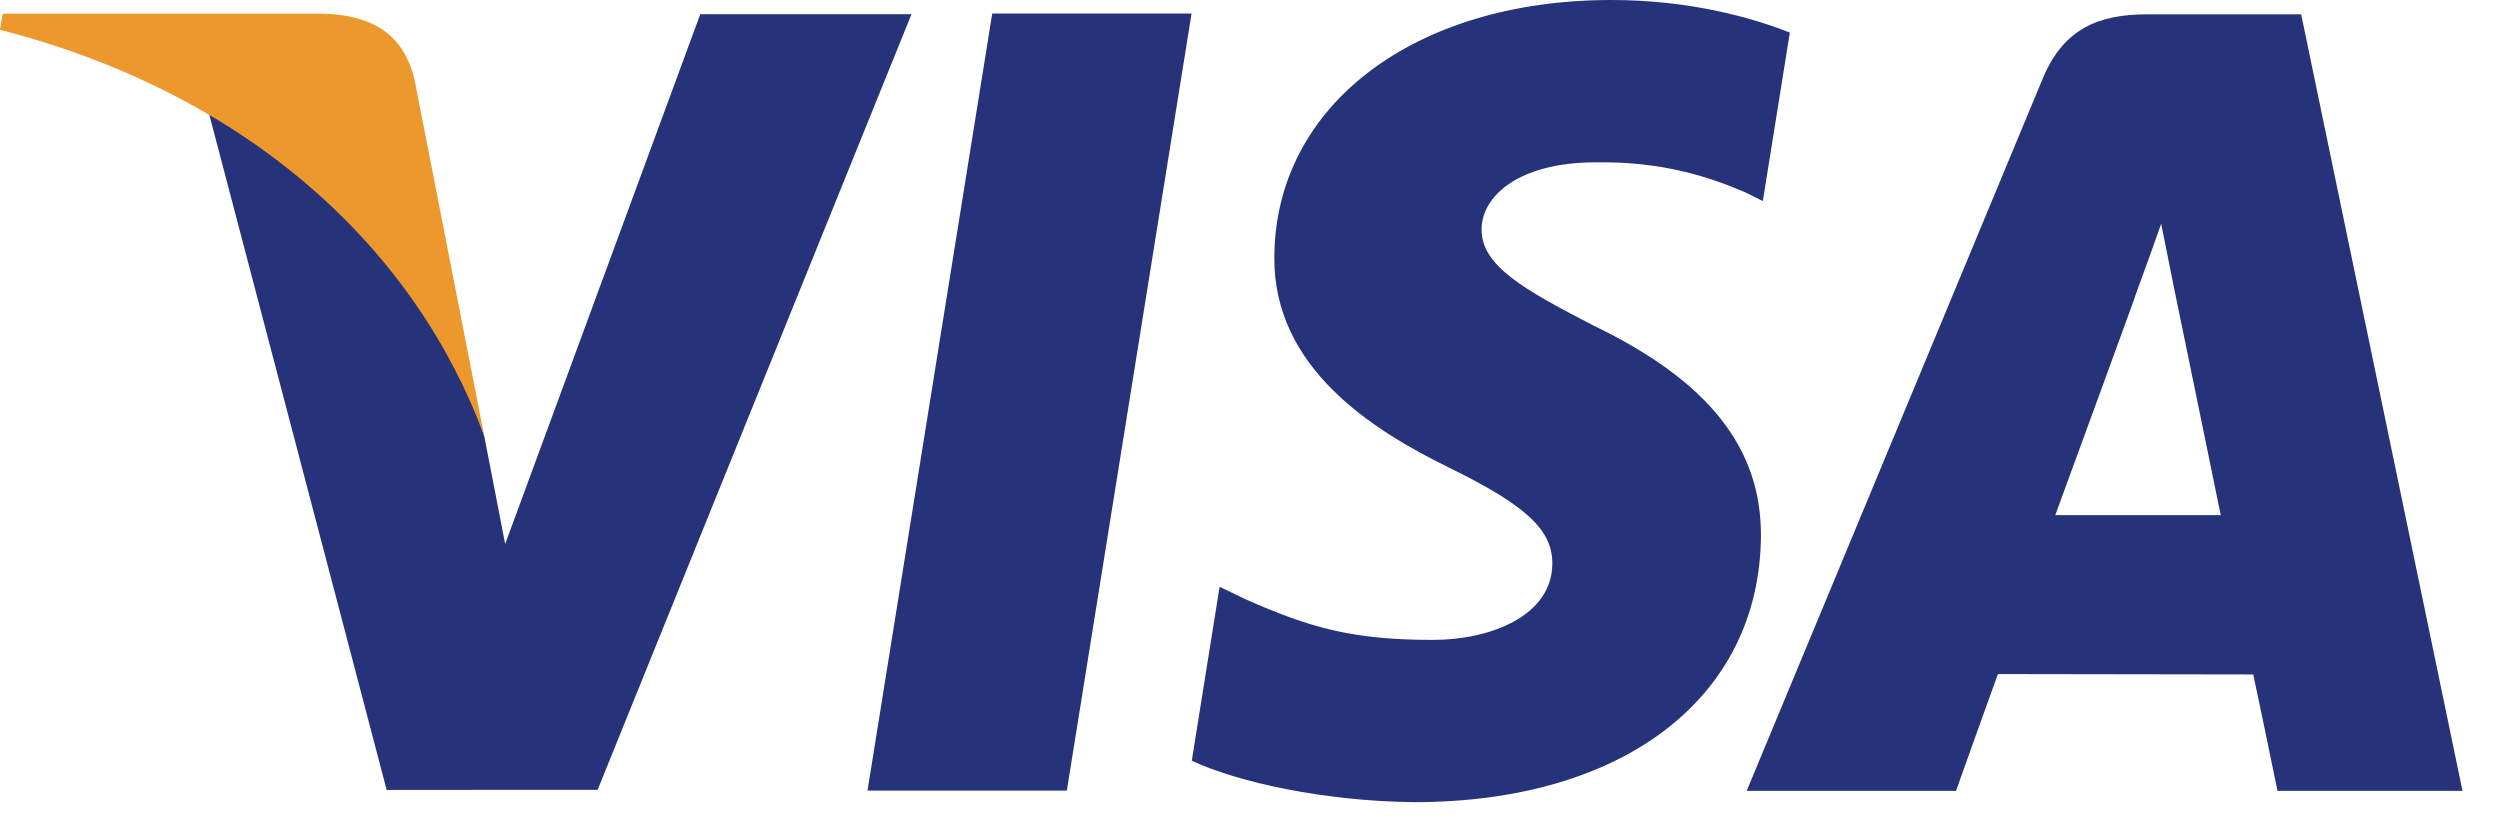
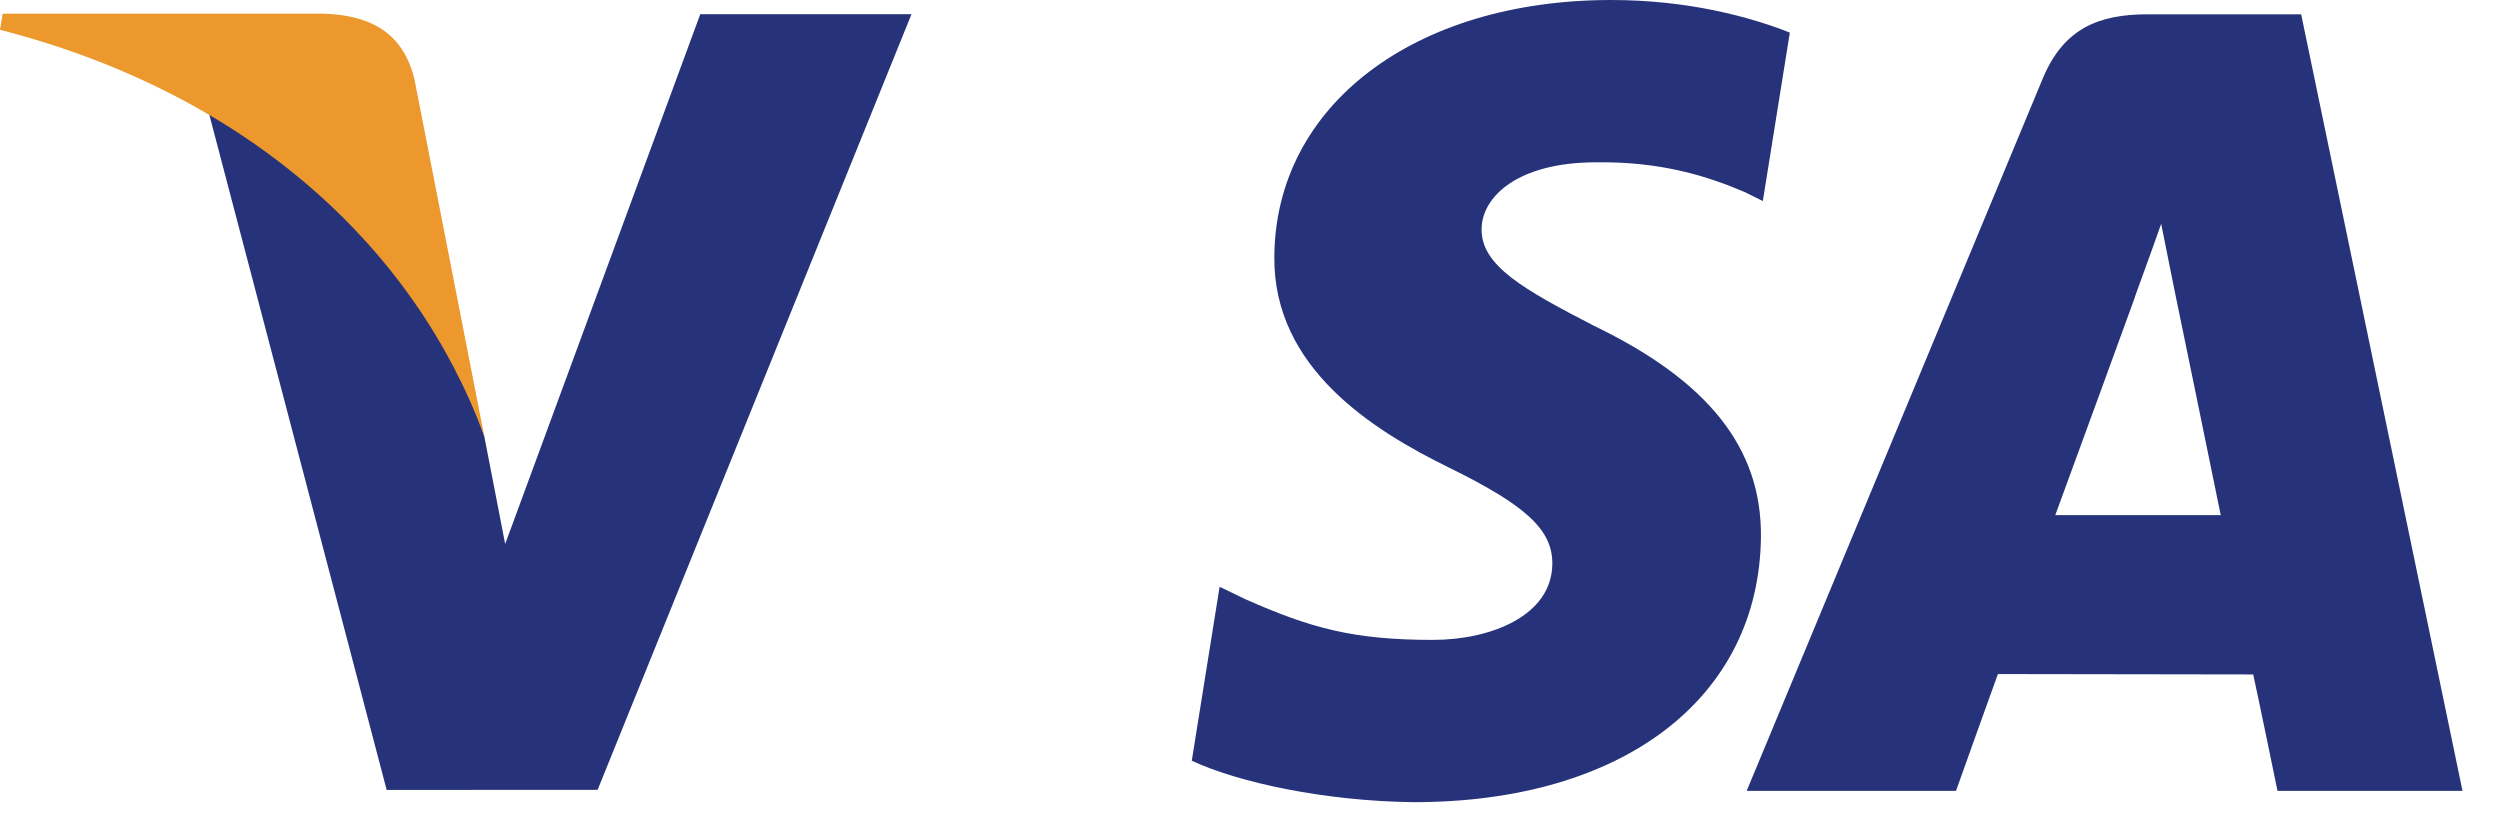
<svg xmlns="http://www.w3.org/2000/svg" width="45" height="15" viewBox="0 0 45 15" fill="none">
-   <path fill-rule="evenodd" clip-rule="evenodd" d="M15.615 14.231L17.86 0.244H21.448L19.203 14.231H15.615Z" fill="#26337A" />
  <path fill-rule="evenodd" clip-rule="evenodd" d="M32.217 0.587C31.508 0.306 30.392 0 29.002 0C25.455 0 22.958 1.898 22.938 4.616C22.915 6.627 24.719 7.748 26.08 8.416C27.478 9.101 27.947 9.54 27.942 10.152C27.932 11.089 26.826 11.518 25.794 11.518C24.358 11.518 23.595 11.307 22.415 10.785L21.953 10.562L21.452 13.693C22.288 14.083 23.839 14.421 25.449 14.439C29.219 14.439 31.668 12.563 31.697 9.661C31.71 8.066 30.754 6.858 28.683 5.86C27.43 5.212 26.66 4.782 26.669 4.125C26.67 3.544 27.319 2.922 28.724 2.922C29.898 2.903 30.747 3.175 31.409 3.459L31.731 3.619L32.217 0.587Z" fill="#26337A" />
  <path fill-rule="evenodd" clip-rule="evenodd" d="M36.995 9.272C37.292 8.468 38.424 5.362 38.424 5.362C38.403 5.399 38.72 4.552 38.901 4.028L39.143 5.234C39.143 5.234 39.832 8.573 39.973 9.272C39.415 9.272 37.695 9.272 36.995 9.272ZM41.421 0.258H38.648C37.788 0.258 37.145 0.505 36.768 1.417L31.44 14.236H35.208C35.208 14.236 35.823 12.512 35.962 12.133C36.373 12.133 40.035 12.14 40.558 12.14C40.665 12.629 40.995 14.236 40.995 14.236H44.325L41.421 0.258Z" fill="#26337A" />
  <path fill-rule="evenodd" clip-rule="evenodd" d="M12.605 0.255L9.093 9.792L8.717 7.853C8.063 5.62 6.026 3.199 3.747 1.986L6.96 14.219L10.757 14.217L16.407 0.255H12.605Z" fill="#26337A" />
  <path fill-rule="evenodd" clip-rule="evenodd" d="M5.833 0.246H0.048L0 0.536C4.502 1.694 7.481 4.491 8.717 7.853L7.46 1.426C7.243 0.54 6.613 0.277 5.833 0.246Z" fill="#EC982D" />
</svg>